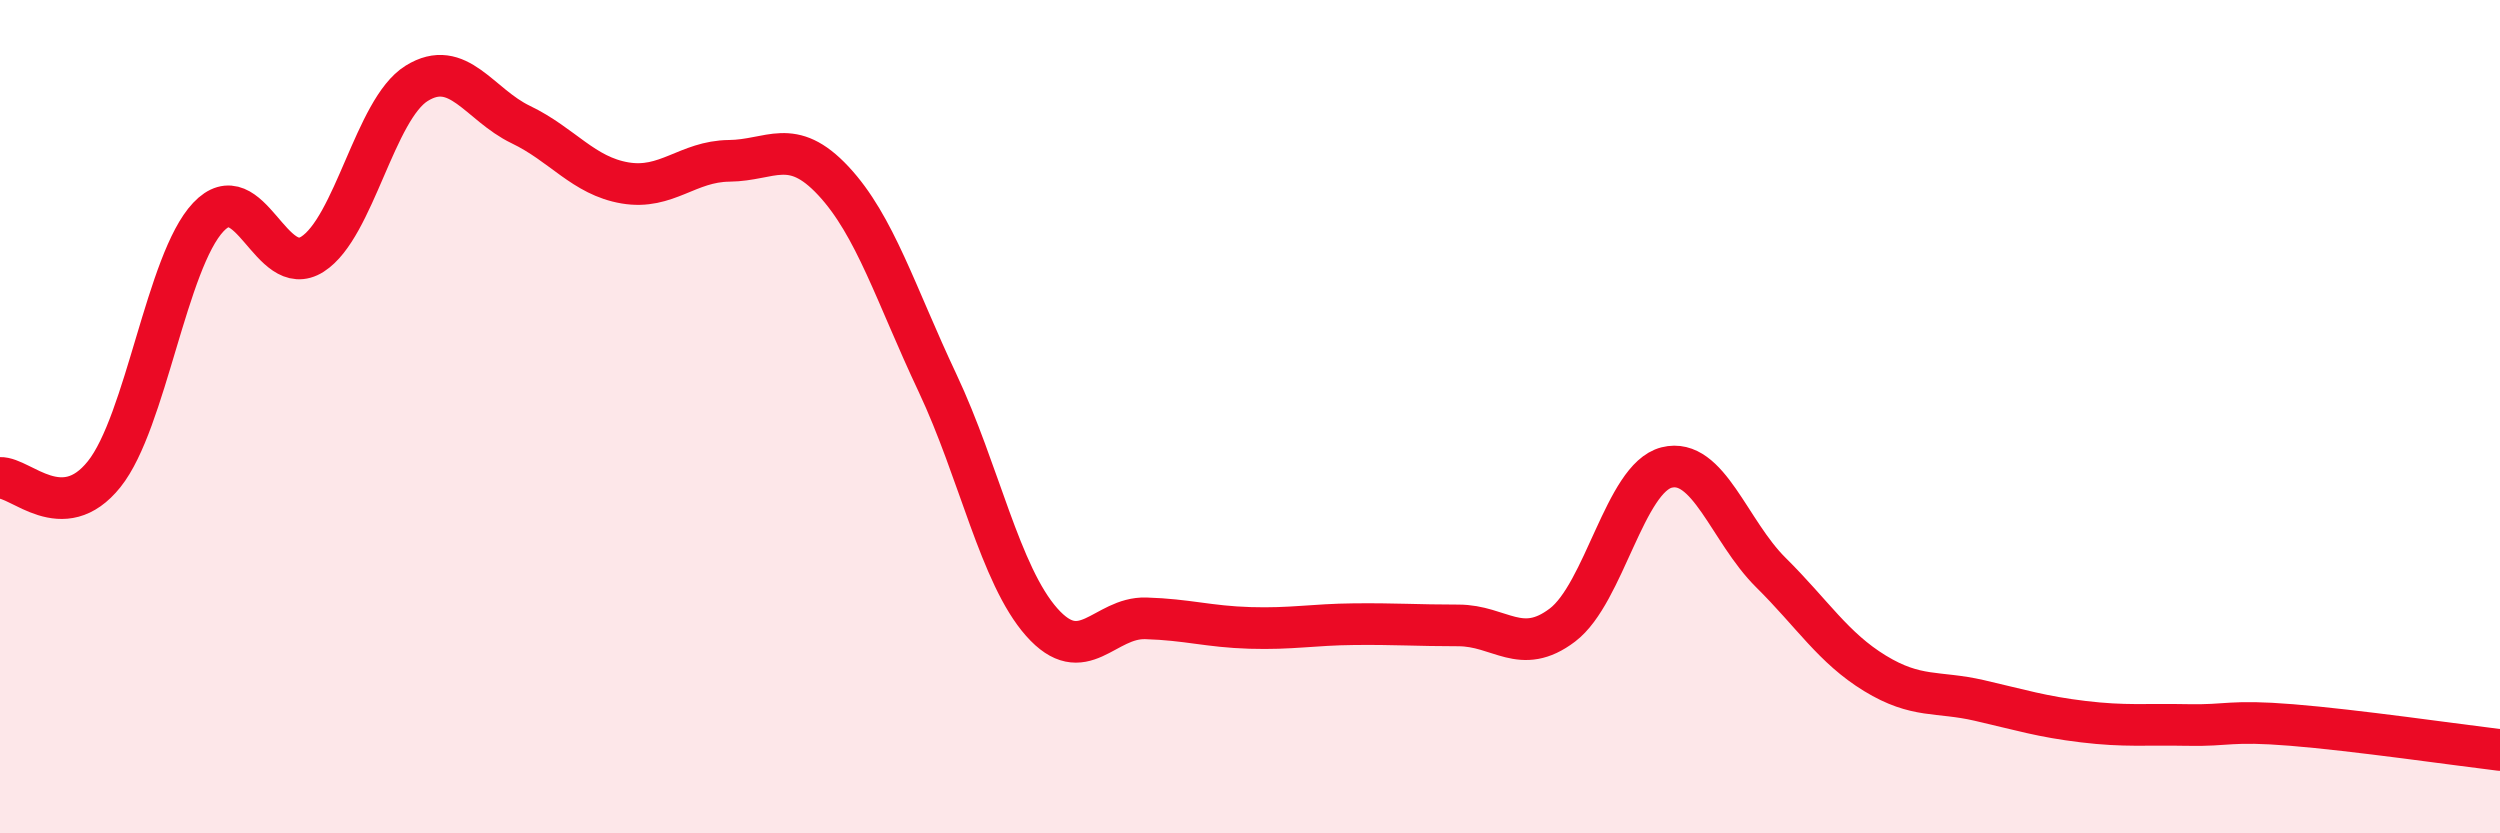
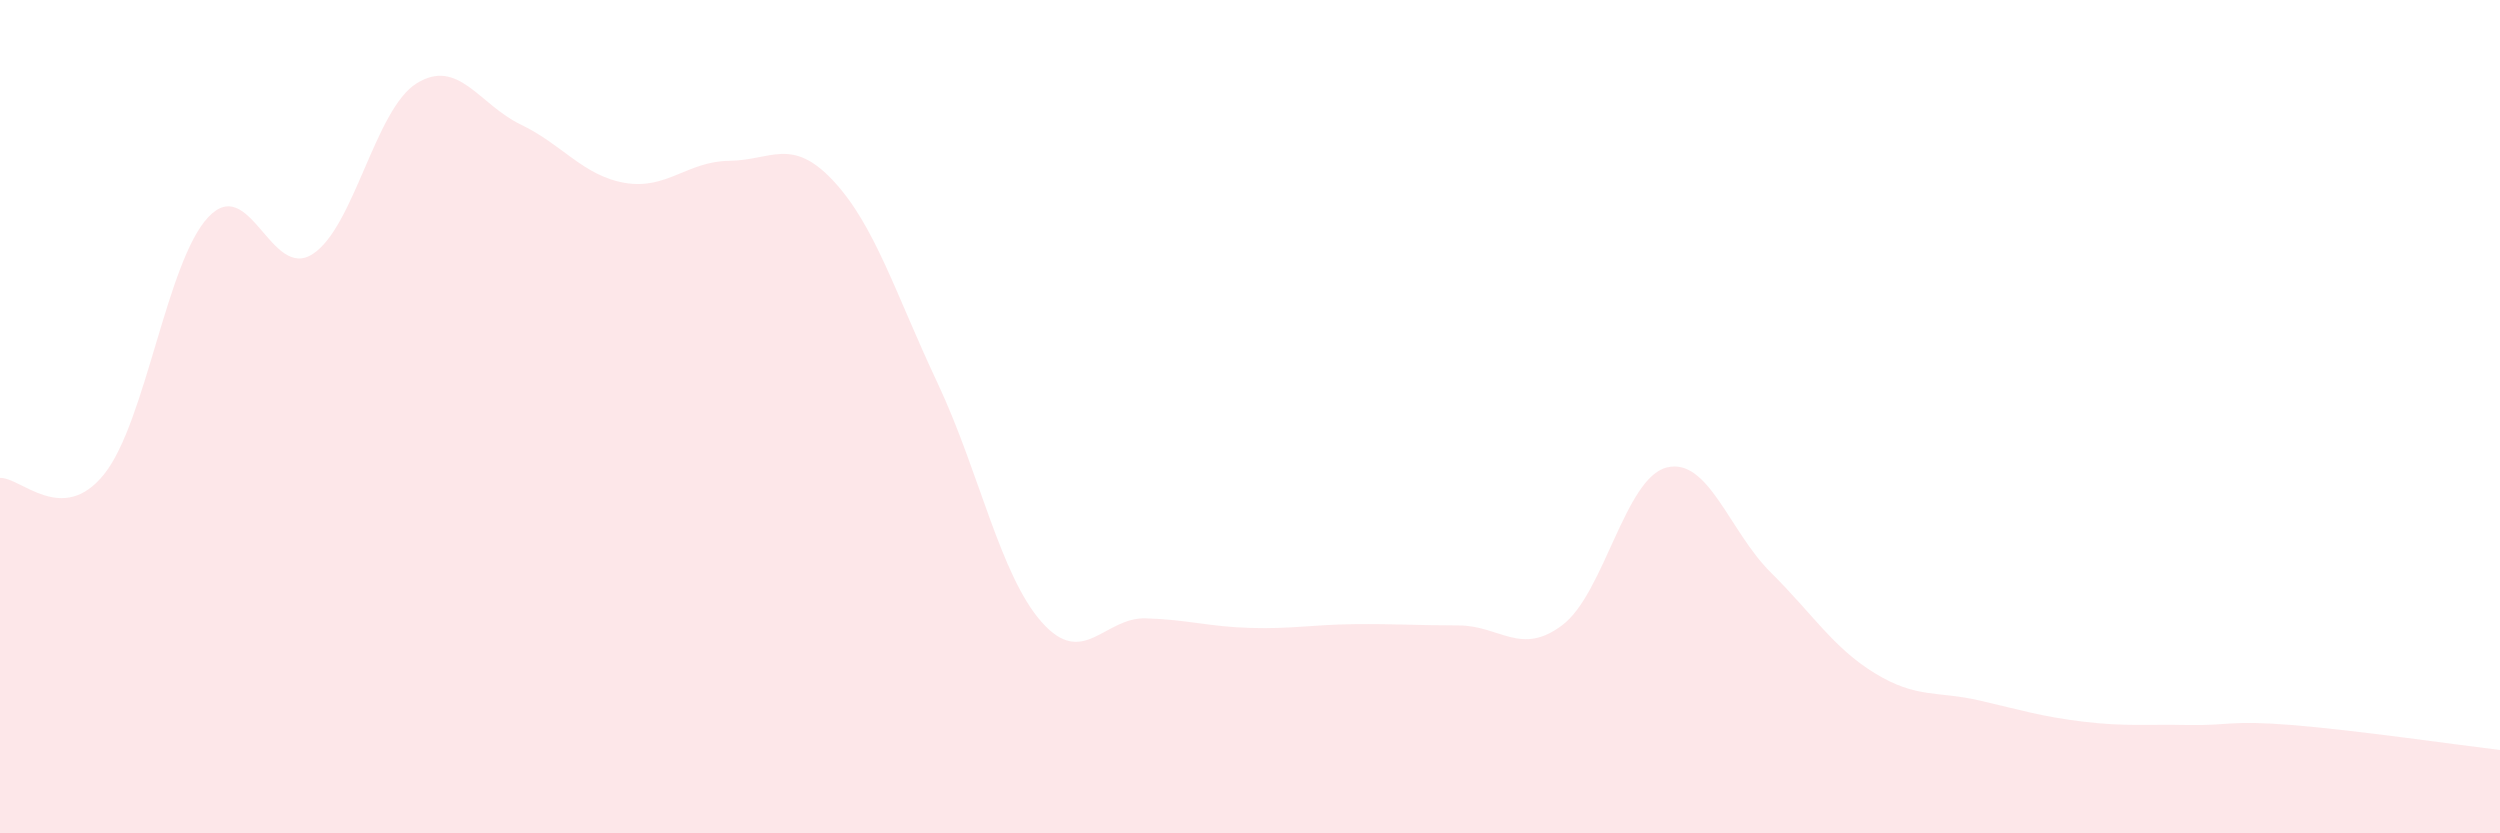
<svg xmlns="http://www.w3.org/2000/svg" width="60" height="20" viewBox="0 0 60 20">
  <path d="M 0,11.47 C 0.5,11.45 1.5,12.63 2.5,11.38 C 3.5,10.13 4,6.27 5,5.21 C 6,4.15 6.5,6.74 7.5,6.1 C 8.5,5.46 9,2.62 10,2 C 11,1.38 11.5,2.51 12.5,2.99 C 13.5,3.47 14,4.22 15,4.39 C 16,4.56 16.5,3.87 17.5,3.86 C 18.5,3.85 19,3.27 20,4.34 C 21,5.41 21.5,7.07 22.5,9.19 C 23.5,11.31 24,13.8 25,14.93 C 26,16.06 26.5,14.81 27.5,14.84 C 28.5,14.87 29,15.04 30,15.07 C 31,15.1 31.5,14.99 32.5,14.98 C 33.5,14.97 34,15.01 35,15.01 C 36,15.01 36.5,15.76 37.5,15 C 38.5,14.24 39,11.47 40,11.22 C 41,10.97 41.5,12.75 42.5,13.74 C 43.5,14.73 44,15.55 45,16.16 C 46,16.77 46.5,16.58 47.5,16.81 C 48.5,17.04 49,17.2 50,17.32 C 51,17.44 51.5,17.38 52.5,17.4 C 53.5,17.42 53.5,17.28 55,17.4 C 56.5,17.52 59,17.88 60,18L60 20L0 20Z" fill="#EB0A25" opacity="0.1" stroke-linecap="round" stroke-linejoin="round" />
-   <path d="M 0,11.47 C 0.5,11.45 1.5,12.63 2.5,11.38 C 3.5,10.13 4,6.27 5,5.21 C 6,4.15 6.5,6.74 7.5,6.1 C 8.5,5.46 9,2.62 10,2 C 11,1.38 11.5,2.51 12.5,2.99 C 13.5,3.47 14,4.22 15,4.39 C 16,4.56 16.5,3.87 17.5,3.86 C 18.5,3.85 19,3.27 20,4.34 C 21,5.41 21.5,7.07 22.5,9.19 C 23.5,11.31 24,13.8 25,14.93 C 26,16.06 26.5,14.81 27.5,14.84 C 28.5,14.87 29,15.04 30,15.07 C 31,15.1 31.5,14.99 32.5,14.98 C 33.5,14.97 34,15.01 35,15.01 C 36,15.01 36.5,15.76 37.5,15 C 38.5,14.24 39,11.47 40,11.22 C 41,10.97 41.5,12.75 42.5,13.74 C 43.5,14.73 44,15.55 45,16.16 C 46,16.77 46.5,16.58 47.5,16.81 C 48.5,17.04 49,17.2 50,17.32 C 51,17.44 51.5,17.38 52.5,17.4 C 53.5,17.42 53.5,17.28 55,17.4 C 56.5,17.52 59,17.88 60,18" stroke="#EB0A25" stroke-width="1" fill="none" stroke-linecap="round" stroke-linejoin="round" />
</svg>